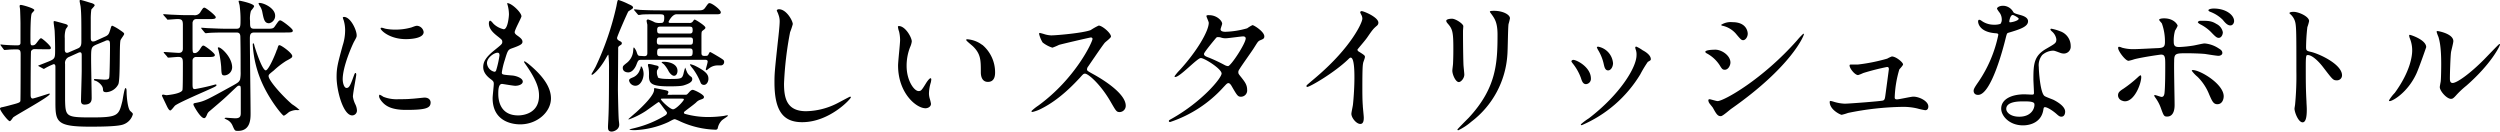
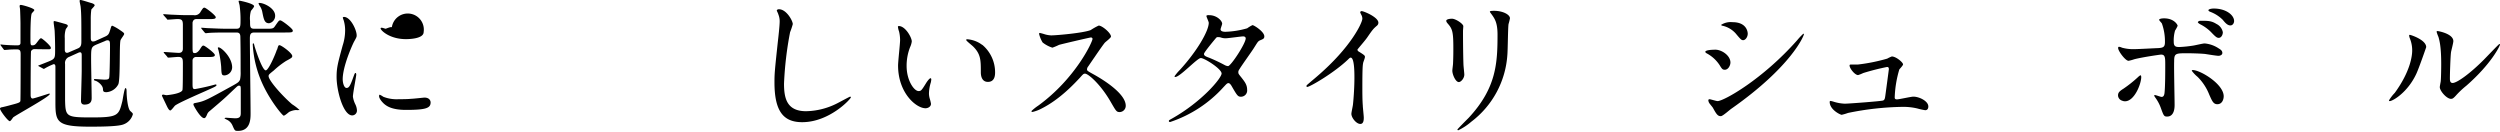
<svg xmlns="http://www.w3.org/2000/svg" viewBox="0 0 667.65 35.18">
  <g id="レイヤー_2" data-name="レイヤー 2">
    <g id="レイヤー_1-2" data-name="レイヤー 1">
      <path d="M9.29,13.12a1,1,0,0,0-1,.57c-.08.27-.11,8.57-.11,9.3,0,.31,0,2,0,2.39,0,.19,0,.93.54.93C9.1,26.31,13,25,13.11,25s.19,0,.19.11c0,.7-8.9,5.52-9.79,6.25-.12.16-.66,1-.89,1C2.16,32.4,0,29.55,0,29c0-.27.42-.35.66-.39s1.77-.42,2.15-.54C5,27.5,5.28,27.39,5.44,27c.07-.27.07-10.87.07-12.5,0-.88-.11-1.31-1-1.31-.19,0-1.5,0-2.27.08l-1,.08c-.12,0-.2-.08-.31-.23l-.66-.89c-.08-.12-.15-.19-.15-.27s.07-.08.15-.08.69.08.81.08c.77.08,2.51.15,3.39.15.47,0,.93,0,1-.57,0-.16,0-4.6,0-5.37,0-.5-.07-3.12-.11-3.66,0-.12-.12-.73-.12-.89a.29.29,0,0,1,.31-.31c.42,0,3.62.89,3.62,1.39,0,.19-.61.73-.69.89-.35.69-.35,5.4-.35,6.4,0,1.89,0,2.12.51,2.12s.77-.15,1.19-.73c.77-1,.89-1.16,1.16-1.16s2.58,2,2.58,2.51-.15.43-1.62.43Zm16.43-1.2c-1.39.62-1.39.93-1.39,3.93,0,1.62.15,8.8.15,10.27,0,.57,0,1.81-1.92,1.81-.93,0-.93-.73-.93-1.08,0-.62.19-6.68.19-8,0-1.58,0-2.89,0-4,0-.42,0-.89-.47-.89a1.38,1.38,0,0,0-.42.12l-2.39,1.08a1.75,1.75,0,0,0-1.16,1.93c0,8.6,0,8.79,0,9.72.11,4.36.31,4.55,7.13,4.55,7.1,0,7.21-.54,8.18-4.4.11-.54.54-3.43.81-3.43s.31.43.31,1c0,1.12.27,4.48,1,5.13s.66.66.66.89A4,4,0,0,1,33,33.21c-1.2.5-4.82.62-8.87.62-9.1,0-9.33-1.27-9.33-6.71,0-1.47,0-7.91,0-9.22,0-.27,0-.77-.47-.77a16.33,16.33,0,0,0-2.58,1.27c-.08,0-.12,0-.31-.12l-1-.54c-.16-.07-.23-.15-.23-.23.92-.34,2.27-.89,2.85-1.12,1.66-.69,1.66-.92,1.66-3.16,0-.65,0-2.35-.12-4.9,0-.38-.27-2-.27-2.31s0-.39.2-.39,2.39.62,2.5.66c.73.19,1.08.31,1.08.65,0,.16-.5.74-.54.85a6.8,6.8,0,0,0-.27,2.43c0,.47,0,2.59,0,3s.08.89.62.89a1.78,1.78,0,0,0,.61-.2l2.32-1c.85-.38.88-1.08.88-1.93,0-5.48,0-7.29-.19-9.1,0-.23-.27-1.31-.27-1.54s0-.35.19-.35c.39,0,2.55.73,2.9.81.54.15.92.38.92.62s-.85,1-.89,1.15a18.63,18.63,0,0,0-.15,2.67V10c0,.43,0,1.08.58,1.08a1.78,1.78,0,0,0,.77-.19L28,9.8C29,9.37,29.11,9,29.42,8s.31-1.12.62-1.12a13.45,13.45,0,0,1,1.66.92c1.31.89,1.46,1,1.46,1.28s-1,1.46-1,1.77c-.31,1.54,0,10-.54,11.61a3.87,3.87,0,0,1-3.2,2.16c-.89,0-.89-.31-.93-.92-.07-.93-1.31-1.93-2-2.13-.12,0-.39-.11-.39-.27s.08-.19.16-.19c.42,0,2.27.16,2.66.16,1.08,0,1.19-.2,1.27-.7.12-.89.19-7,.19-8,0-1.43,0-1.81-.73-1.81a1.44,1.44,0,0,0-.58.19Z" />
      <path d="M52.5,5.09c-.57,0-.92.23-1.08.93,0,.11,0,5.51,0,6,0,1.92,0,2.16.61,2.16s1.16-.7,1.35-1c.62-1,.7-1,1-1s3,2,3,2.51-.69.54-2,.54H52.54a.94.94,0,0,0-1.12.92c0,.35,0,5.44,0,6.33,0,1.16.15,1.31.65,1.31a54.66,54.66,0,0,0,5.44-1.23c.15,0,.31,0,.31.19s-.39.42-1,.69c-1.58.77-8.75,3.78-10.06,4.75-.19.15-1,1.31-1.27,1.31s-.54-.39-.85-1c-.12-.26-1.39-2.89-1.39-2.93a.31.31,0,0,1,.31-.31c.12,0,.73.16.89.16s4-.35,4.28-1.39c.11-.46.11-4.71.11-7.1,0-1.19-.08-1.73-1.23-1.73-.43,0-2.43.19-2.62.19s-.24-.08-.35-.27l-.73-.85c-.16-.15-.2-.23-.2-.27s.08-.11.16-.11c.54,0,3.28.23,3.89.23,1.08,0,1.08-.85,1.08-1.24,0-1.73,0-4.51,0-6.25,0-1.31-.34-1.54-1.46-1.54-.39,0-2.24.16-2.51.16s-.23-.08-.34-.24l-.78-.88a.43.43,0,0,1-.15-.27c0-.08.08-.08.15-.08s2,.15,2.43.15c2.59.12,2.9.12,5.56.12a1.75,1.75,0,0,0,1.88-1c.62-.93.66-1,1-1s3,2.05,3,2.55-.69.5-2,.5Zm8.18,3.59c-3.39,0-4.51.08-4.9.11-.11,0-.69.08-.81.08s-.19-.08-.35-.23l-.73-.89a.44.44,0,0,1-.15-.27c0-.07,0-.07.11-.07.27,0,1.47.11,1.7.11,1.89.08,3.51.16,5.32.16H63c1,0,1.23-.23,1.23-1.93A27.75,27.75,0,0,0,64,1.54c0-.19-.27-1-.27-1.19s.12-.16.27-.16,3.86.77,3.86,1.47c0,.27-.73,1.08-.85,1.27a7.43,7.43,0,0,0-.23,2.7c0,1.62,0,2.05,1.2,2.05h3c1.66,0,2,0,2.43-.66,1-1.43,1.08-1.58,1.47-1.58s3.31,2.2,3.31,2.7-.19.54-2,.54H67.93c-1.08,0-1.2.58-1.2,1.66,0,3.12.19,17.05.19,19.9,0,1.47,0,4.71-3.35,4.71-.85,0-.85,0-1.5-1.47a3.07,3.07,0,0,0-1.31-1.43c-.7-.34-.78-.38-.78-.46s.24-.15.39-.15,2.08.15,2.47.15c1.27,0,1.46-.54,1.46-1.42V24.42c0-1.39,0-1.54-.5-1.54-.31,0-.42.15-1.69,1.34-1.82,1.74-2.24,2.16-6.17,5.48a2,2,0,0,0-.66.93c-.31.73-.5.92-.77.92-1,0-2.85-3.39-2.85-3.58,0-.39.07-.39.88-.54,2.12-.43,2.78-.81,8.75-4.09,2.28-1.24,2.51-1.39,2.82-2.09a9.34,9.34,0,0,0,.15-2.19c0-2.82,0-6.45-.07-9.22,0-1.16-.66-1.16-1.16-1.16ZM60,20.14c-.81,0-.85-.24-.93-2.28a27.47,27.47,0,0,0-.65-4.13c0-.15-.24-.77-.24-.88s0-.2.2-.2C59.1,12.65,62,15.31,62,18A2.2,2.2,0,0,1,60,20.14Zm14-6.87c.31-1.08.35-1.2.66-1.2.46,0,3.39,2.09,3.39,2.9,0,.38-.15.5-1.66,1.31a22.59,22.59,0,0,0-3.27,2.54c-1.24,1-1.39,1.12-1.39,1.51,0,1.16,3.7,5.32,6.28,7.52a13,13,0,0,1,2,1.54,8.72,8.72,0,0,1-1.08,0,4.94,4.94,0,0,0-1.7.5c-.19.12-1.15,1-1.46,1s-3.47-3.78-5.56-8.26A29.09,29.09,0,0,1,67.5,11.92c0-.12,0-.35.16-.35s.27.54.31.73,2,6.49,3,6.49C71.75,18.79,73.67,14.2,73.94,13.27ZM71.86,6.21c-1.23,0-1.43-1.08-1.81-3a4,4,0,0,0-.62-1.54,2.39,2.39,0,0,1-.38-.77c0-.12.11-.12.23-.12,1.23,0,4.2,1.43,4.2,3.4A2,2,0,0,1,71.86,6.21Z" />
-       <path d="M92.55,23.49c.66,0,1-.61,1.85-3,.24-.65.35-1,.54-1s.2.38.2.46c0,.43-.89,4.94-.89,5.86a6.74,6.74,0,0,0,.62,2,4.17,4.17,0,0,1,.46,1.7,1.29,1.29,0,0,1-1.27,1.31c-2.39,0-4.17-6.56-4.17-10.26,0-2.47.31-3.59,1.62-8.41a13,13,0,0,0,.66-4,9.18,9.18,0,0,0-.39-2.74,4.77,4.77,0,0,1-.23-.7c0-.11.16-.19.31-.19,1.77,0,3.39,3.51,3.39,4.9,0,.43,0,.46-.73,1.77-.42.82-3,6.49-3,10C91.55,22.33,91.94,23.49,92.55,23.49ZM115,27.35c0,1.5-1.16,2-6.56,2-3.78,0-5.2-1-6-1.74-.2-.19-1.2-1.2-1.2-1.93,0-.08,0-.38.19-.38a5.58,5.58,0,0,1,.93.54,9.61,9.61,0,0,0,4.12.65c1,0,2.4,0,3.36-.11.54,0,3.24-.31,3.39-.31C114.65,26,115,26.89,115,27.35ZM113.14,8.56c0,1.89-4.28,1.89-4.74,1.89-4.36,0-6.75-2.35-6.75-2.85,0-.08,0-.19.27-.19s.58.15,1.08.27a13.4,13.4,0,0,0,2.62.23,15.75,15.75,0,0,0,4.25-.58c1.15-.43,1.27-.46,1.65-.43A1.93,1.93,0,0,1,113.14,8.56Z" />
-       <path d="M139.26,4.36c0,.35-1.81,3.59-1.81,4.24,0,.27.19.54.69.89.93.65,1.39,1.08,1.39,1.66s-.42.92-2.85,1.77c-1,.35-1.12.62-1.85,3.05a20.14,20.14,0,0,0-.81,3.36c0,.61.15.61,2.85.84.93.08,2.74.66,2.74,1.62,0,.7-1,1.12-2,1.12-.57,0-3.35-.5-3.54-.5-1,0-1,1.81-1,2.66,0,1.74.5,5.75,5.32,5.75,1.62,0,5.56-.69,5.56-5.25,0-1.65-.35-3.85-3.82-8.71a.62.62,0,0,1-.16-.39c0-.35.85.39,1,.46,4.43,3.59,6.17,6.64,6.17,9.34,0,3.66-3.7,6.94-8.21,6.94-.74,0-7.37,0-7.37-7,0-.62.31-3.24.31-3.78s-.08-.73-.73-1.23c-1.39-1-2.09-2.09-2.09-3.28s.43-2.43,2.86-4.4c2-1.62,2.23-1.77,2.23-2.32s-.19-.65-1-1.31c-1.12-.88-2.58-2-2.58-3.66,0-.27.08-.7.35-.7s.84.82,1,.93a5.7,5.7,0,0,0,2.62,1.35c1.08,0,1.39-3.43,1.39-4a9.87,9.87,0,0,0-.39-2.59.81.81,0,0,1-.07-.38C136.56.77,139.26,3.32,139.26,4.36Zm-6.4,9.72c-.89,0-2.81,1.31-2.81,2.78a2.53,2.53,0,0,0,2,2.31.49.49,0,0,0,.43-.31,25.47,25.47,0,0,0,.92-4.12C133.36,14.43,133.36,14.08,132.86,14.08Z" />
-       <path d="M161.69,15.78c-1.85,3.16-3.43,4.2-3.54,4.2a.21.21,0,0,1-.2-.19s1-1.7,1.16-2.05a76.44,76.44,0,0,0,5.51-16.08c.27-1.47.31-1.66.58-1.66a17.19,17.19,0,0,1,2.62,1.08c.93.42,1.24.58,1.24,1,0,.27-1.12.81-1.27,1-.24.35-3,6.64-3,7.06s.38.66.77.85.5.31.5.58-.08.31-.62.66a.72.72,0,0,0-.35.73c0,1.12-.07,10.57-.07,10.92s.11,6.75.23,8.13c0,.2.12.89.12,1.28,0,1.35-1.47,1.85-2,1.85-1,0-1-.69-1-1.31,0-.39.11-2,.11-2.39.16-2.9.16-9.76.16-12.62a32.69,32.69,0,0,0-.16-4.2C162.35,14.62,162.27,14.74,161.69,15.78ZM172.07,15c.77,0,.81-.47.81-.89,0-5.52,0-6.83,0-7.52a10,10,0,0,1-.2-1,.38.38,0,0,1,.43-.39,10.65,10.65,0,0,1,1.77.77,3.78,3.78,0,0,0,1.51.16c.57,0,1,0,1-1.39,0-.93-.19-.93-1.85-.93s-3.43,0-4.17.08a5.44,5.44,0,0,1-.81.11c-.11,0-.19-.11-.34-.27l-.74-.88c-.15-.16-.15-.2-.15-.23a.11.11,0,0,1,.12-.12c.27,0,1.46.15,1.69.15,1.89.08,3.47.12,5.28.12h9.8c1.15,0,1.62,0,2.12-.73.77-1.08.85-1.2,1.16-1.2.69,0,3,1.78,3,2.43s-.73.54-2,.54h-9.83c-1.16,0-2.13,1.93-2.13,2.05s.2.27.39.27h5.17a1,1,0,0,0,1-.51c.27-.34.27-.38.46-.38s2.82,1.62,2.82,2.12c0,.31-.16.39-.7.81-.35.23-.35.43-.35,2.08V14c0,.46,0,.93.74.93s.89,0,1.08-.31c.07-.12.35-.73.46-.73s.42.15,2.43,1.35c1.23.77,1.35.84,1.35,1.31a.89.89,0,0,1-.89.92l-.92,0a3.65,3.65,0,0,0-2.2.78c-.12.07-.58.5-.7.5s-.19-.12-.19-.23.5-1.74.5-2.09-.34-.46-.57-.46H171.33c-.88,0-.92.15-1.42,1.43-.35.85-1.12,1.93-2.12,1.93-.85,0-1.47-.43-1.47-1.16,0-.5.08-.58.89-1.24a4.48,4.48,0,0,0,1.89-3.43c.07-.73.07-.81.19-.81s.58.77.66,1c.38,1.12.42,1.24,1.15,1.24Zm11,10.3c.39,0,.43-.08.93-.62.23-.27.62-.69,1-.69S188,25.23,188,25.88c0,.43-.23.5-1.12.81a2.71,2.71,0,0,0-1,.7c-.77.69-2.2,1.69-3,2.35a.46.46,0,0,0-.23.35c0,.27.31.35.5.38a22.54,22.54,0,0,0,6.06.78,29.6,29.6,0,0,0,4.2-.31,7.39,7.39,0,0,1,.85-.16c.08,0,.11,0,.11.16s-1.46,1-1.69,1.31a4.06,4.06,0,0,0-1,2,.54.54,0,0,1-.58.39,24.29,24.29,0,0,1-9.33-2.16,12.27,12.27,0,0,0-1.51-.65c-.31,0-.46.07-1.77.77a23.76,23.76,0,0,1-9,2.16c-.24,0-1.39,0-1.39-.23,0,0,1.5-.35,1.77-.43a28.54,28.54,0,0,0,7.6-3.16c.46-.27.65-.5.65-.77s-.11-.27-1-1.47c-.15-.19-.85-1.16-1-1.31a.28.28,0,0,0-.27-.12c-.08,0-2.82,2-3.36,2.36a21.47,21.47,0,0,1-4.55,2.27.13.13,0,0,1-.11-.11s1.66-1.47,2-1.74c2-1.81,4.85-4.63,4.85-6.05,0-.43,0-.47.2-.47l1.81.35c1.62.31,1.81.35,1.81.81,0,.08-.23.46-.23.54s0,.08.38.08Zm-12-7.26c0-.15.08-.3.15-.3.27,0,.66,1.08.66,2,0,1.27-.77,3.16-2.2,3.16A1.73,1.73,0,0,1,168,21.52c0-.38.27-.54.92-.81a3.2,3.2,0,0,0,1.93-2S171.06,18.28,171.14,18Zm4.59,2.59c.31.46,2.51.46,3.12.46,3.2,0,3.36-.08,3.74-1.35a14.25,14.25,0,0,1,.47-1.7s.46,1.24.61,1.47a3.19,3.19,0,0,0,1,1,.76.76,0,0,1,.27.66c0,.85-1.32,1.31-2,1.54-.46.16-1,.35-4.09.35-4.78,0-5.47-.7-5.47-2.82a10.09,10.09,0,0,0-.12-2.16,4.26,4.26,0,0,1-.15-.69c0-.27.15-.31.31-.31a8.18,8.18,0,0,1,1.46.31c.93.19,1.08.23,1.08.65,0,.16-.38.66-.42.81A2.85,2.85,0,0,0,175.73,20.6ZM176.42,10c-.73,0-1,0-1,1.12,0,.81.38.81,1,.81h7.64c.77,0,1,0,1-1.12,0-.81-.38-.81-1-.81Zm0-2.89c-.46,0-.92,0-.92.85s.15,1,.92,1h7.64c.46,0,.92,0,.92-.85s-.15-1-.92-1ZM184.1,15c.69,0,.88-.16.88-1.2,0-.85-.38-.85-.88-.85h-7.72c-.73,0-.88.16-.88,1.2,0,.81.38.85.88.85Zm-6.79,11.34c-.73,0-.81,0-.81.15,0,.35,2.43,2.7,3.24,2.7s2.89-2.27,2.89-2.62c0-.19-.11-.23-.58-.23Zm-.62-9.69c0-.15.5-.15.58-.15,1.43,0,3.66.54,3.66,2.43,0,.62-.3,1.31-.92,1.31s-1.27-.88-1.43-1.19a8.72,8.72,0,0,0-1.19-1.78C177.31,17.13,176.69,16.78,176.69,16.62Zm7.56.66a.17.17,0,0,1,.19-.15,6.66,6.66,0,0,1,1.12.38c3.47,1.7,3.63,2.66,3.63,3.55,0,.66-.43,1.58-1.2,1.58a.92.92,0,0,1-.92-.69,16.57,16.57,0,0,0-2-3.59A7.43,7.43,0,0,1,184.25,17.28Z" />
+       <path d="M92.55,23.49c.66,0,1-.61,1.85-3,.24-.65.35-1,.54-1s.2.38.2.46c0,.43-.89,4.94-.89,5.86a6.74,6.74,0,0,0,.62,2,4.17,4.17,0,0,1,.46,1.7,1.29,1.29,0,0,1-1.27,1.31c-2.39,0-4.17-6.56-4.17-10.26,0-2.47.31-3.59,1.62-8.41a13,13,0,0,0,.66-4,9.18,9.18,0,0,0-.39-2.74,4.77,4.77,0,0,1-.23-.7c0-.11.16-.19.31-.19,1.77,0,3.39,3.51,3.39,4.9,0,.43,0,.46-.73,1.77-.42.82-3,6.49-3,10C91.55,22.33,91.94,23.49,92.55,23.49ZM115,27.35c0,1.5-1.16,2-6.56,2-3.78,0-5.2-1-6-1.74-.2-.19-1.2-1.2-1.2-1.93,0-.08,0-.38.19-.38a5.58,5.58,0,0,1,.93.54,9.61,9.61,0,0,0,4.12.65c1,0,2.4,0,3.36-.11.54,0,3.24-.31,3.39-.31C114.65,26,115,26.89,115,27.35ZM113.14,8.56c0,1.89-4.28,1.89-4.74,1.89-4.36,0-6.75-2.35-6.75-2.85,0-.08,0-.19.27-.19s.58.15,1.08.27c1.15-.43,1.27-.46,1.65-.43A1.93,1.93,0,0,1,113.14,8.56Z" />
      <path d="M211.72,6.44A18.86,18.86,0,0,1,211,8.6a92.73,92.73,0,0,0-1.62,13.73c0,3.9.73,7.37,5.9,7.37a19,19,0,0,0,8.09-2c.58-.27,3.51-1.89,3.67-1.89a.18.18,0,0,1,.19.19c0,.42-5.71,6.63-13,6.63-5,0-7.4-2.89-7.4-10.64,0-2.39.08-3.17.89-10.73.15-1.27.5-4.43.5-5.51a4.86,4.86,0,0,0-.35-1.89c0-.12-.42-1-.42-1,0-.27.31-.39.54-.39C210,2.43,211.72,5.55,211.72,6.44Z" />
      <path d="M243.5,11.07a5,5,0,0,1-.46,1.54,13.65,13.65,0,0,0-.92,5c0,3.9,2,6.71,3.2,6.71.65,0,.81-.19,2-2.12.23-.39.89-1.31,1.2-1.31.11,0,.19.15.19.31a5.94,5.94,0,0,1-.11.77,10.69,10.69,0,0,0-.51,2.93,5,5,0,0,0,.24,1.54,10.35,10.35,0,0,1,.3,1.28c0,.77-.81,1.19-1.46,1.19-2.47,0-7.33-4.05-7.33-11.42,0-1.08.54-5.82.54-6.82a10.44,10.44,0,0,0-.27-2.24,5.23,5.23,0,0,1-.31-1.31c0-.12.16-.16.24-.16C241.77,6.94,243.5,10,243.5,11.07Zm18.82.89a9.59,9.59,0,0,1,3.43,7.37c0,.73-.07,2.54-1.92,2.54s-1.89-2.08-1.89-2.58c0-3.2,0-4.83-2.05-6.87-.31-.31-1.85-1.5-1.85-1.73s.16-.2.35-.2A7.52,7.52,0,0,1,262.32,12Z" />
      <path d="M291.35,10c-.27,0-8.36,1.89-8.56,2a16,16,0,0,1-1.73.73,8,8,0,0,1-2.62-1.39,7.9,7.9,0,0,1-.93-2.24c0-.19,0-.3.23-.3,0,0,.89.23,1,.27a7,7,0,0,0,2,.38c1.31,0,8.56-.62,10.56-1.43a15.66,15.66,0,0,1,2.12-1.19c.93,0,3.28,2,3.28,2.93,0,.35-1.42,1.39-1.66,1.66-.77.92-3.81,5.44-4.43,6.33a1.28,1.28,0,0,0-.31.77c0,.34.08.42,1.7,1.31s8.64,4.9,8.64,8.41a1.67,1.67,0,0,1-1.59,1.69c-.88,0-1-.27-2.39-2.66-2.66-4.66-6-7.6-6.9-7.6-.38,0-.5.12-1.35,1.08-1.35,1.43-5.28,5.75-10.29,8.26a9.68,9.68,0,0,1-2.39.89c-.08,0-.27,0-.27-.24a11.91,11.91,0,0,1,1.77-1.42c10.06-7.29,14.65-17.28,14.54-17.9A.44.44,0,0,0,291.35,10Z" />
      <path d="M313.05,31.63c7.91-4.47,13.19-10.76,13.19-12s-4.59-4.13-5.55-4.13-5.55,5.06-6.83,5.06a.18.18,0,0,1-.19-.19,12.35,12.35,0,0,1,1.39-1.66c4.59-5,7.75-10.42,7.75-12.62,0-.31-.62-1.54-.62-1.81s.5-.23.73-.23c2.05,0,3.47,1.5,3.47,2.28,0,.23-.42,1.27-.42,1.5,0,.58.81.66,1.31.66a23.64,23.64,0,0,0,5.79-.93,8.88,8.88,0,0,1,1.42-.85c.39,0,3.16,1.74,3.16,3,0,.58-.27.7-1,1s-.73.47-1.89,2.28c-.54.85-3.16,4.51-3.62,5.28-.35.54-.43.66-.43,1s0,.42.73,1.31c.93,1.2,1.62,2,1.62,3.4a1.66,1.66,0,0,1-1.65,1.85c-.81,0-1-.27-2.43-2.74-.08-.16-.5-.89-.89-.89s-.58.27-1.35,1.08a33.33,33.33,0,0,1-14.23,9.3c-.08,0-.42,0-.34-.35C312.24,32.05,312.32,32.05,313.05,31.63Zm19.63-21.37c0-.42-.39-.54-.66-.54-.57,0-4,.5-4.66.5a3.71,3.71,0,0,1-1.16-.15,2.48,2.48,0,0,0-.92-.16.61.61,0,0,0-.47.16s-3.27,3.86-3.27,4.32.34.65,1.31,1a43.48,43.48,0,0,1,4.24,2,2.22,2.22,0,0,0,.89.27C328.82,17.51,332.68,11.57,332.68,10.26Z" />
      <path d="M362.87,13.77c1.5.93,1.65,1.08,1.65,1.43s-.42,1.31-.46,1.54c-.15.7-.23,1.51-.23,6.83,0,1,0,3.12.12,4.63,0,.46.26,2.7.26,3.2s0,1.7-.92,1.7c-1.08,0-2.39-1.66-2.39-2.7,0-.39.39-2.09.42-2.47.23-2.09.39-5.05.39-7.1,0-1.39,0-5.44-1-5.44-.2,0-.35.15-.66.46-3.78,3.63-10.26,7.37-10.95,7.37-.12,0-.19-.08-.19-.23a.39.39,0,0,1,.11-.27c1-.89,2.09-1.77,2.7-2.31,9.1-7.8,12.11-14.35,12.11-15.43a2.18,2.18,0,0,0-.31-1.08,4.16,4.16,0,0,1-.27-.62.38.38,0,0,1,.39-.31c.57,0,4.47,1.62,4.47,3.09a1,1,0,0,1-.35.77c-1,.85-1.19,1.08-2.62,3.16-.65.93-1.89,2.31-2.62,3.24A.61.61,0,0,0,362.87,13.77Z" />
      <path d="M387.79,5c.93,0,3,1.35,3,2,0,.19-.08,1.08-.08,1.27,0,4.48.08,8,.12,8.88,0,.46.23,2.39.23,2.77,0,1-.89,2-1.47,2-.85,0-1.73-2-1.73-3.05,0-.3.19-1.62.19-1.92.08-1.74.08-3.24.08-3.94,0-4.32-.2-5.21-1.39-6.59-.31-.35-.5-.58-.5-.89S386.91,5,387.79,5ZM398.4,3.9c-.47-.62-.51-.7-.51-.78s0-.23,1.12-.23c2.32,0,4.24,1,4.24,2a13.76,13.76,0,0,1-.38,1.54c-.16,1-.19,6.83-.31,8.18a24.39,24.39,0,0,1-9.64,17.9,15.46,15.46,0,0,1-3.47,2.28c-.15,0-.23-.08-.23-.2s2.5-2.62,3-3.12c7.44-8,7.71-14.66,7.71-22.38C399.9,6.06,399.21,5.05,398.4,3.9Z" />
-       <path d="M424.87,21a1.41,1.41,0,0,1-1.31,1.47c-.85,0-1.12-.89-1.39-1.74a13.88,13.88,0,0,0-2.24-3.89c-.19-.27-.27-.39-.27-.5s.23-.35.5-.35C421.09,16,424.87,17.94,424.87,21Zm11.91-7.94a2.64,2.64,0,0,1-.07-.35.26.26,0,0,1,.27-.27,9,9,0,0,1,1.73,1c.62.31,2.16,1.24,2.16,2.36,0,.31-.15.34-.81.73a31.35,31.35,0,0,0-2,3.32A33.78,33.78,0,0,1,422.4,33.44a.25.25,0,0,1-.23-.23,16.53,16.53,0,0,1,2.16-1.62c8.21-6.29,12.72-13.54,12.72-16.85A3.78,3.78,0,0,0,436.78,13.08Zm-6,3.74c0,1.12-.62,2-1.31,2-.85,0-1-1-1.16-1.62a12.11,12.11,0,0,0-1.43-3.67,4.47,4.47,0,0,1-.42-.85c0-.11.19-.23.38-.19A4.89,4.89,0,0,1,430.77,16.82Z" />
      <path d="M462.13,16.7c0,.77-.58,1.93-1.51,1.93-.58,0-.77-.23-1.35-1.19a9.36,9.36,0,0,0-3.51-3.21c-.11-.07-.34-.23-.34-.38,0-.54,2.19-.58,2.7-.58C459.77,13.27,462.13,14.81,462.13,16.7Zm-4.75,12c-.11-.19-.81-1-.92-1.2a1.57,1.57,0,0,1-.23-.73c0-.15.11-.27.34-.27s1.82.5,2.12.5c1.66,0,12-5.78,21.25-16.24A17.56,17.56,0,0,1,481.6,9a.14.14,0,0,1,.15.15c0,.43-3.39,8.68-19.35,19.87-.47.31-2.32,2-2.82,2C458.73,31.05,458.35,30.44,457.38,28.66ZM466.75,9c0,.88-.61,1.73-1.23,1.73-.43,0-.62-.15-2-1.81a6.69,6.69,0,0,0-3.31-2c-.16,0-.58-.15-.58-.27a4.64,4.64,0,0,1,3-.73C466.75,5.9,466.75,8.91,466.75,9Z" />
      <path d="M496.12,17.24A48.23,48.23,0,0,0,504,15.66a8.53,8.53,0,0,1,1.23-.58c1.12,0,3,1.58,3,2.12,0,.27-.85,1.16-1,1.35A29.53,29.53,0,0,0,506,26c0,.31.08.54.62.54s3.74-.73,4.36-.73c1.58,0,4,1.19,4,2.62,0,.39-.12,1-.85,1a18.57,18.57,0,0,1-2.12-.47,16.3,16.3,0,0,0-3.93-.42,77.23,77.23,0,0,0-14.54,1.62,13.65,13.65,0,0,1-1.7.5c-.34,0-3.2-1.35-3.2-3.43,0-.2.08-.27.27-.27a8.78,8.78,0,0,1,1,.27,11.2,11.2,0,0,0,2.77.46c1,0,9.76-.66,10.22-.85s.5-.62.62-1.47.92-6.82.92-6.9c0-.58-.31-.58-.5-.58a63.48,63.48,0,0,0-6.36,1.62,9.5,9.5,0,0,1-1.35.54c-.89,0-2.28-1.81-2.28-2.54,0-.24.12-.27.35-.27S495.81,17.24,496.12,17.24Z" />
-       <path d="M534.59,5.13a3.13,3.13,0,0,0-.54-1.7,7.62,7.62,0,0,1-.73-1.08c0-.46.81-.81,1.58-.81a3.15,3.15,0,0,1,2.78,1.7c.19.27.58.42,1.73.73.74.2,2.2.62,2.2,1.7,0,1.47-2.16,2.16-5.28,3.09-.35.11-.39.23-.73,1.58-.47,1.93-3.78,15-7.33,15-1,0-1.19-.69-1.19-1.08s.11-.73,1.27-2.39a34.57,34.57,0,0,0,5.32-12.57c0-.35-.27-.39-.85-.43-4.55-.38-4.55-3.08-4.55-3.12s0-.46.27-.46.27,0,1,.5a5.69,5.69,0,0,0,3,.81,4.84,4.84,0,0,0,1.7-.23A1.84,1.84,0,0,0,534.59,5.13ZM545.7,29.28c-.5,3.35-3.43,4.2-5.44,4.2-3.66,0-5.82-2.54-5.82-4.47,0-2.51,2.74-3.82,6.21-3.82.31,0,1.73.08,2,.08s.54,0,.54-.43c0-.58-.15-3.16-.15-3.7,0-4.24.23-6.29,3.47-8.14,2.39-1.39,2.66-1.5,2.66-2.51a3.36,3.36,0,0,0-1.08-2c-.35-.31-.5-.47-.5-.62s.11-.2.27-.2a12.24,12.24,0,0,1,2.27.66A4.15,4.15,0,0,1,553,12.3a1.83,1.83,0,0,1-1.81,2,2.72,2.72,0,0,1-.89-.15c-1.47-.54-1.62-.62-2.08-.62a4.61,4.61,0,0,0-2.82,1.16,4.31,4.31,0,0,0-.92,3.2c0,1,.38,6.94,1.54,7.75.35.27,2.16.89,2.5,1.08.82.43,3,1.66,3,3.09,0,.65-.27,1.35-1,1.35-.39,0-.62-.12-1.19-.62-1-.93-2.82-2.12-3.36-1.89C545.78,28.74,545.78,28.89,545.7,29.28Zm-5.55-2.2c-.89,0-4.36,0-4.36,2,0,.93,1.16,2.09,3.47,2.09,3.74,0,4.28-2.93,4-3.55S541,27.08,540.15,27.08ZM539.11,5c0-.27-1.35-1-1.59-1-.65,0-.92,1.58-.92,1.7a.42.42,0,0,0,.08.23C536.79,6.09,539.11,5.59,539.11,5Z" />
      <path d="M565.64,25.5c0-.74.34-1.12,1.46-1.82a32.92,32.92,0,0,0,3.78-3c.19-.19.62-.57.77-.57s.19.34.19.46c0,1.81-1.81,6.48-4.35,6.48a1.89,1.89,0,0,1-.74-.16A1.53,1.53,0,0,1,565.64,25.5ZM580.75,28c0,.58,0,3.13-2,3.13-.85,0-.93-.23-1.74-2.47A10.86,10.86,0,0,0,575.55,26c-.16-.27-.24-.35-.24-.46a.15.15,0,0,1,.16-.16c.27,0,1.54.5,1.81.5.5,0,.69-.42.77-1,.2-1.81.2-5.67.2-7.75,0-1.85-.08-2.55-1.12-2.55-.23,0-4.86.66-7.14,1.24a11,11,0,0,1-1.54.42c-.85,0-2.78-2.62-2.78-3.39,0-.19,0-.35.27-.35a2.17,2.17,0,0,1,.74.23,11.24,11.24,0,0,0,3.43.39c.89,0,5-.23,6.21-.27,1.46-.08,1.85-.35,1.85-1.62a14.11,14.11,0,0,0-.81-4.94c-.08-.19-.74-.81-.74-1s.43-.39,1.32-.39c2.66,0,3.62,1.7,3.62,2a8.65,8.65,0,0,1-.69,1.27,9.56,9.56,0,0,0-.35,3c0,1.2.5,1.39,1.5,1.39a33.07,33.07,0,0,0,3.74-.39c.5-.07,2.55-.57,3-.57a8,8,0,0,1,3.74,1.31c.43.27,1,.57,1,1.23s-.85.77-1,.77c-.57,0-3.08-.42-3.62-.5-1.47-.15-4.28-.19-4.59-.19-3.31,0-3.66,0-3.66,2.2C580.56,18.17,580.75,26.38,580.75,28ZM590,25.27a13.73,13.73,0,0,0-3.12-4.75,8.88,8.88,0,0,1-1.54-1.62c0-.19.19-.19.27-.19,2,0,8.25,3.74,8.25,7,0,.89-.46,2.16-1.74,2.12C591.08,27.81,590.74,26.92,590,25.27ZM591.93,6.4a3.11,3.11,0,0,1,1.7,2.2c0,.77-.46,1.51-1.08,1.51-.46,0-.77-.16-2.08-1.55a11.06,11.06,0,0,0-2.89-2.08c-.2-.11-.62-.39-.62-.54s.31-.39.65-.39C589.7,5.55,590.58,5.55,591.93,6.4Zm4.71-.77c0,.46-.31,1.16-1,1.16s-1.31-.58-2-1.47a9.47,9.47,0,0,0-3.36-2.16c-.38-.15-.5-.31-.5-.42,0-.27.7-.46,1.43-.46C594.44,2.28,596.64,4,596.64,5.63Z" />
-       <path d="M612.5,3.16c1.39,0,4.17,1.24,4.17,2.47a10.8,10.8,0,0,1-.47,1.62,50.91,50.91,0,0,0-.34,5.36c0,.85.15,1,1.27,1.24,2.35.54,8.33,3.35,8.33,6.25a1.32,1.32,0,0,1-1.39,1.35c-1,0-1.08-.16-3.66-3.51-1.08-1.43-2.89-3.24-4.09-3.24-.39,0-.54,0-.54,2.85,0,4.09,0,6.13.19,9.61,0,.42.08,1.38.08,2,0,1,0,3.51-1.12,3.51S612.77,30,612.77,29c0-.16.16-1,.16-1.12a80.19,80.19,0,0,0,.34-8.95c0-11,0-12.27-.46-13.5a4.29,4.29,0,0,0-1.31-1.78l-.08-.15C611.46,3.16,612.46,3.16,612.5,3.16Z" />
      <path d="M645.32,19.67C643,24.69,639,27,638.19,27a.17.17,0,0,1-.19-.19,11,11,0,0,1,1.54-2c4.24-5.82,4.66-10,4.66-11.3a8.42,8.42,0,0,0-.65-3.32,2.68,2.68,0,0,1-.16-.69c0-.12,0-.19.2-.19s4.35,1.31,4.35,3.28C647.94,12.65,646,18.21,645.32,19.67Zm6.25,3.59c0-.19.19-1.2.23-1.39.12-.73.15-3.78.15-4.74,0-4.71-.46-6.29-.73-7.25a10.13,10.13,0,0,1-.5-1.39.21.21,0,0,1,.23-.2c.19,0,4.24.7,4.24,2.7,0,.47-.54,2.47-.61,2.9-.16,1-.31,5.71-.31,7,0,.5,0,1.27.73,1.27,1.16,0,4.7-2.54,8.41-6.29.65-.65,3.93-4.12,4.08-4.12a.16.16,0,0,1,.16.15c0,.31-2.24,5.09-9,11A23,23,0,0,0,656,25.38c-.65.74-1,1-1.27,1C653.61,26.62,651.57,24.34,651.57,23.26Z" />
    </g>
  </g>
</svg>